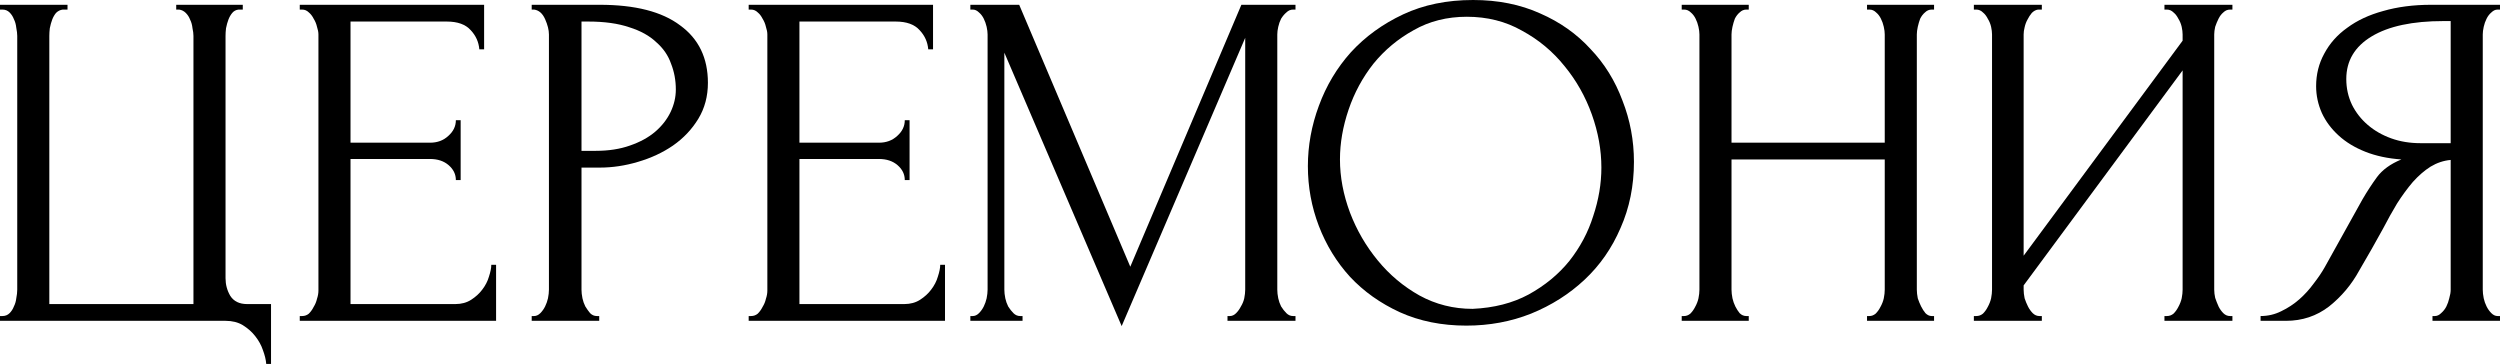
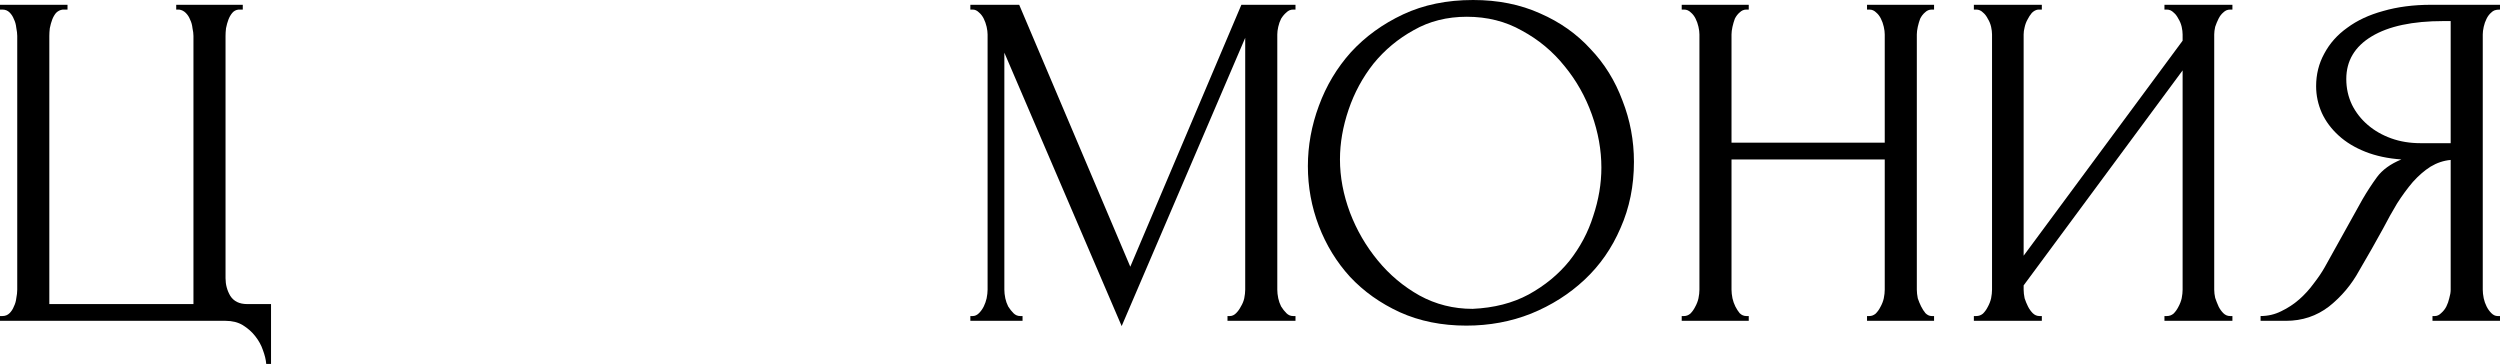
<svg xmlns="http://www.w3.org/2000/svg" viewBox="0 0 83.534 12.16" fill="none">
  <path d="M0 10.56H0.08C0.176 10.56 0.256 10.528 0.32 10.464C0.384 10.4 0.432 10.325 0.464 10.24C0.507 10.155 0.533 10.064 0.544 9.968C0.565 9.861 0.576 9.765 0.576 9.68V1.2C0.576 1.125 0.565 1.035 0.544 0.928C0.533 0.821 0.507 0.725 0.464 0.64C0.432 0.555 0.384 0.48 0.32 0.416C0.256 0.352 0.176 0.32 0.08 0.32H0V0.16H2.256V0.32H2.096C2.011 0.331 1.936 0.368 1.872 0.432C1.819 0.496 1.776 0.571 1.744 0.656C1.712 0.741 1.685 0.837 1.664 0.944C1.653 1.04 1.648 1.125 1.648 1.2V10.16H6.464V1.2C6.464 1.125 6.453 1.04 6.432 0.944C6.421 0.837 6.395 0.741 6.352 0.656C6.32 0.571 6.272 0.496 6.208 0.432C6.144 0.368 6.069 0.331 5.984 0.32H5.888V0.16H8.112V0.32H7.968C7.883 0.331 7.813 0.368 7.76 0.432C7.707 0.496 7.664 0.571 7.632 0.656C7.6 0.741 7.573 0.837 7.552 0.944C7.541 1.04 7.536 1.125 7.536 1.2V9.296C7.536 9.509 7.589 9.707 7.696 9.888C7.813 10.069 8 10.16 8.256 10.16H9.056V12.16H8.896C8.885 12.021 8.848 11.867 8.784 11.696C8.731 11.536 8.645 11.381 8.528 11.232C8.421 11.093 8.283 10.971 8.112 10.864C7.952 10.768 7.76 10.72 7.536 10.72H0V10.56Z" fill="black" />
-   <path d="M10.016 10.56H10.096C10.181 10.56 10.256 10.533 10.32 10.48C10.384 10.416 10.437 10.341 10.48 10.256C10.533 10.171 10.571 10.08 10.592 9.984C10.624 9.888 10.64 9.797 10.64 9.712V1.152C10.64 1.077 10.624 0.992 10.592 0.896C10.571 0.8 10.533 0.709 10.48 0.624C10.437 0.539 10.384 0.469 10.32 0.416C10.256 0.352 10.181 0.32 10.096 0.32H10.016V0.16H16.176V1.648H16.016C15.995 1.403 15.899 1.189 15.728 1.008C15.557 0.816 15.291 0.72 14.928 0.72H11.712V4.768H14.368C14.613 4.768 14.816 4.693 14.976 4.544C15.147 4.395 15.232 4.219 15.232 4.016H15.392V6.016H15.232C15.232 5.824 15.152 5.659 14.992 5.52C14.832 5.381 14.624 5.312 14.368 5.312H11.712V10.16H15.216C15.419 10.16 15.595 10.112 15.744 10.016C15.893 9.92 16.016 9.808 16.112 9.68C16.219 9.541 16.293 9.397 16.336 9.248C16.389 9.088 16.416 8.955 16.416 8.848H16.576V10.72H10.016V10.56Z" fill="black" />
-   <path d="M17.766 0.16H20.038C21.222 0.16 22.118 0.389 22.726 0.848C23.344 1.296 23.654 1.936 23.654 2.768C23.654 3.216 23.547 3.616 23.334 3.968C23.12 4.32 22.838 4.619 22.486 4.864C22.144 5.099 21.755 5.28 21.318 5.408C20.891 5.536 20.464 5.6 20.038 5.6H19.43V9.68C19.43 9.765 19.44 9.861 19.462 9.968C19.483 10.064 19.515 10.155 19.558 10.24C19.611 10.325 19.664 10.4 19.718 10.464C19.782 10.528 19.856 10.56 19.942 10.56H20.022V10.72H17.766V10.56H17.846C17.92 10.56 17.99 10.528 18.054 10.464C18.118 10.4 18.171 10.325 18.214 10.24C18.256 10.155 18.288 10.064 18.31 9.968C18.331 9.861 18.342 9.765 18.342 9.68V1.152C18.342 1.003 18.299 0.832 18.214 0.64C18.128 0.448 18.006 0.341 17.846 0.32H17.766V0.16ZM19.43 0.72V5.04H19.91C20.336 5.04 20.715 4.981 21.046 4.864C21.387 4.747 21.67 4.592 21.894 4.4C22.118 4.208 22.288 3.989 22.406 3.744C22.523 3.499 22.582 3.248 22.582 2.992C22.582 2.683 22.528 2.395 22.422 2.128C22.326 1.851 22.16 1.611 21.926 1.408C21.702 1.195 21.403 1.029 21.03 0.912C20.656 0.784 20.198 0.72 19.654 0.72H19.43Z" fill="black" />
-   <path d="M25.016 10.56H25.096C25.181 10.56 25.256 10.533 25.32 10.48C25.384 10.416 25.437 10.341 25.48 10.256C25.533 10.171 25.571 10.08 25.592 9.984C25.624 9.888 25.64 9.797 25.64 9.712V1.152C25.64 1.077 25.624 0.992 25.592 0.896C25.571 0.8 25.533 0.709 25.48 0.624C25.437 0.539 25.384 0.469 25.32 0.416C25.256 0.352 25.181 0.32 25.096 0.32H25.016V0.16H31.176V1.648H31.016C30.995 1.403 30.899 1.189 30.728 1.008C30.557 0.816 30.291 0.72 29.928 0.72H26.712V4.768H29.368C29.613 4.768 29.816 4.693 29.976 4.544C30.147 4.395 30.232 4.219 30.232 4.016H30.392V6.016H30.232C30.232 5.824 30.152 5.659 29.992 5.52C29.832 5.381 29.624 5.312 29.368 5.312H26.712V10.16H30.216C30.419 10.16 30.595 10.112 30.744 10.016C30.893 9.92 31.016 9.808 31.112 9.68C31.219 9.541 31.293 9.397 31.336 9.248C31.389 9.088 31.416 8.955 31.416 8.848H31.576V10.72H25.016V10.56Z" fill="black" />
  <path d="M41.015 10.56H41.095C41.169 10.56 41.239 10.528 41.303 10.464C41.367 10.4 41.42 10.325 41.463 10.24C41.516 10.155 41.553 10.064 41.575 9.968C41.596 9.861 41.607 9.765 41.607 9.68V1.264L37.479 10.896L33.559 1.76V9.68C33.559 9.765 33.569 9.861 33.591 9.968C33.612 10.064 33.644 10.155 33.687 10.24C33.74 10.325 33.799 10.4 33.863 10.464C33.927 10.528 34.001 10.56 34.087 10.56H34.167V10.72H32.423V10.56H32.503C32.577 10.56 32.647 10.528 32.711 10.464C32.775 10.4 32.828 10.325 32.871 10.24C32.913 10.155 32.945 10.064 32.967 9.968C32.988 9.861 32.999 9.765 32.999 9.68V1.152C32.999 1.077 32.988 0.992 32.967 0.896C32.945 0.8 32.913 0.709 32.871 0.624C32.828 0.539 32.775 0.469 32.711 0.416C32.647 0.352 32.577 0.32 32.503 0.32H32.423V0.16H34.055L37.767 8.912L41.479 0.16H43.287V0.32H43.207C43.121 0.32 43.047 0.352 42.983 0.416C42.919 0.469 42.86 0.539 42.807 0.624C42.764 0.709 42.732 0.8 42.711 0.896C42.689 0.992 42.679 1.077 42.679 1.152V9.68C42.679 9.765 42.689 9.861 42.711 9.968C42.732 10.064 42.764 10.155 42.807 10.24C42.86 10.325 42.919 10.4 42.983 10.464C43.047 10.528 43.121 10.56 43.207 10.56H43.287V10.72H41.015V10.56Z" fill="black" />
  <path d="M49.221 0C50.052 0 50.799 0.149 51.461 0.448C52.122 0.736 52.682 1.131 53.14 1.632C53.61 2.123 53.967 2.699 54.212 3.36C54.468 4.011 54.596 4.693 54.596 5.408C54.596 6.208 54.447 6.944 54.149 7.616C53.861 8.288 53.461 8.864 52.948 9.344C52.437 9.824 51.839 10.203 51.157 10.48C50.485 10.747 49.764 10.88 48.996 10.88C48.175 10.88 47.434 10.731 46.772 10.432C46.122 10.133 45.567 9.739 45.108 9.248C44.66 8.757 44.314 8.192 44.068 7.552C43.823 6.912 43.701 6.245 43.701 5.552C43.701 4.869 43.823 4.197 44.068 3.536C44.314 2.864 44.671 2.267 45.14 1.744C45.62 1.221 46.202 0.8 46.884 0.48C47.567 0.16 48.346 0 49.221 0ZM49.205 10.32C49.919 10.288 50.543 10.128 51.077 9.84C51.621 9.541 52.074 9.168 52.437 8.72C52.799 8.261 53.066 7.76 53.236 7.216C53.418 6.672 53.508 6.133 53.508 5.6C53.508 5.013 53.402 4.421 53.189 3.824C52.975 3.227 52.671 2.688 52.276 2.208C51.882 1.717 51.407 1.323 50.853 1.024C50.309 0.715 49.695 0.56 49.013 0.56C48.351 0.56 47.759 0.709 47.236 1.008C46.714 1.296 46.266 1.669 45.892 2.128C45.53 2.587 45.253 3.099 45.061 3.664C44.869 4.229 44.773 4.784 44.773 5.328C44.773 5.915 44.885 6.507 45.108 7.104C45.332 7.691 45.642 8.224 46.037 8.704C46.431 9.184 46.895 9.573 47.428 9.872C47.973 10.171 48.565 10.32 49.205 10.32Z" fill="black" />
  <path d="M62.384 10.56H62.464C62.539 10.56 62.608 10.533 62.672 10.48C62.736 10.416 62.79 10.341 62.832 10.256C62.886 10.16 62.923 10.064 62.944 9.968C62.966 9.861 62.976 9.765 62.976 9.68V5.328H57.856V9.68C57.856 9.765 57.867 9.861 57.888 9.968C57.91 10.064 57.942 10.155 57.984 10.24C58.027 10.325 58.075 10.4 58.128 10.464C58.192 10.528 58.267 10.56 58.352 10.56H58.432V10.72H56.192V10.56H56.272C56.347 10.56 56.416 10.533 56.48 10.48C56.544 10.416 56.598 10.341 56.64 10.256C56.694 10.16 56.731 10.064 56.752 9.968C56.774 9.861 56.784 9.765 56.784 9.68V1.152C56.784 1.077 56.774 0.992 56.752 0.896C56.731 0.8 56.699 0.709 56.656 0.624C56.614 0.539 56.56 0.469 56.496 0.416C56.432 0.352 56.358 0.32 56.272 0.32H56.192V0.16H58.432V0.32H58.352C58.267 0.32 58.192 0.352 58.128 0.416C58.064 0.469 58.011 0.539 57.968 0.624C57.936 0.709 57.91 0.8 57.888 0.896C57.867 0.992 57.856 1.077 57.856 1.152V4.768H62.976V1.152C62.976 1.077 62.966 0.992 62.944 0.896C62.923 0.8 62.891 0.709 62.848 0.624C62.806 0.539 62.752 0.469 62.688 0.416C62.624 0.352 62.55 0.32 62.464 0.32H62.384V0.16H64.624V0.32H64.544C64.459 0.32 64.384 0.352 64.32 0.416C64.256 0.469 64.203 0.539 64.16 0.624C64.128 0.709 64.102 0.8 64.08 0.896C64.059 0.992 64.048 1.077 64.048 1.152V9.68C64.048 9.765 64.059 9.861 64.08 9.968C64.112 10.064 64.15 10.155 64.192 10.24C64.235 10.325 64.283 10.4 64.336 10.464C64.4 10.528 64.47 10.56 64.544 10.56H64.624V10.72H62.384V10.56Z" fill="black" />
  <path d="M72.322 10.56H72.402C72.487 10.56 72.561 10.533 72.625 10.48C72.69 10.416 72.743 10.341 72.786 10.256C72.839 10.16 72.876 10.064 72.898 9.968C72.919 9.861 72.929 9.765 72.929 9.68V2.352L67.617 9.536V9.68C67.617 9.765 67.628 9.861 67.65 9.968C67.682 10.064 67.719 10.155 67.762 10.24C67.804 10.325 67.858 10.4 67.921 10.464C67.986 10.528 68.06 10.56 68.146 10.56H68.225V10.72H65.954V10.56H66.034C66.119 10.56 66.193 10.533 66.257 10.48C66.322 10.416 66.375 10.341 66.418 10.256C66.471 10.16 66.508 10.064 66.53 9.968C66.551 9.861 66.561 9.765 66.561 9.68V1.152C66.561 1.077 66.551 0.992 66.53 0.896C66.508 0.8 66.471 0.709 66.418 0.624C66.375 0.539 66.322 0.469 66.257 0.416C66.193 0.352 66.119 0.32 66.034 0.32H65.954V0.16H68.225V0.32H68.097C68.023 0.331 67.954 0.368 67.89 0.432C67.836 0.496 67.788 0.571 67.745 0.656C67.703 0.731 67.671 0.816 67.65 0.912C67.628 0.997 67.617 1.077 67.617 1.152V8.544L72.929 1.36V1.152C72.929 1.077 72.919 0.992 72.898 0.896C72.876 0.8 72.839 0.709 72.786 0.624C72.743 0.539 72.69 0.469 72.625 0.416C72.561 0.352 72.487 0.32 72.402 0.32H72.322V0.16H74.593V0.32H74.514C74.428 0.32 74.354 0.352 74.289 0.416C74.226 0.469 74.172 0.539 74.13 0.624C74.087 0.709 74.05 0.8 74.017 0.896C73.996 0.992 73.985 1.077 73.985 1.152V9.68C73.985 9.765 73.996 9.856 74.017 9.952C74.05 10.048 74.087 10.144 74.13 10.24C74.172 10.325 74.226 10.4 74.289 10.464C74.354 10.528 74.428 10.56 74.514 10.56H74.593V10.72H72.322V10.56Z" fill="black" />
-   <path d="M81.278 10.56H81.358C81.432 10.56 81.502 10.528 81.566 10.464C81.64 10.4 81.699 10.325 81.742 10.24C81.785 10.155 81.816 10.064 81.838 9.968C81.87 9.861 81.886 9.765 81.886 9.68V5.344C81.651 5.365 81.427 5.44 81.214 5.568C81.011 5.696 80.814 5.867 80.622 6.08C80.441 6.293 80.264 6.533 80.094 6.8C79.934 7.067 79.779 7.344 79.63 7.632C79.512 7.845 79.384 8.075 79.246 8.32C79.107 8.555 78.968 8.795 78.83 9.04C78.574 9.509 78.238 9.909 77.822 10.24C77.406 10.56 76.926 10.72 76.382 10.72H75.534V10.56C75.779 10.56 76.008 10.507 76.222 10.4C76.446 10.293 76.648 10.16 76.83 10C77.011 9.84 77.171 9.664 77.31 9.472C77.459 9.28 77.582 9.099 77.678 8.928L78.942 6.656C79.091 6.4 79.251 6.155 79.422 5.92C79.603 5.675 79.875 5.477 80.238 5.328C79.79 5.296 79.39 5.211 79.038 5.072C78.686 4.933 78.387 4.752 78.142 4.528C77.896 4.304 77.71 4.053 77.582 3.776C77.454 3.488 77.39 3.189 77.39 2.88C77.39 2.485 77.48 2.123 77.662 1.792C77.843 1.451 78.099 1.163 78.43 0.928C78.76 0.683 79.16 0.496 79.63 0.368C80.11 0.229 80.643 0.16 81.23 0.16H83.534V0.32H83.454C83.379 0.32 83.31 0.352 83.246 0.416C83.182 0.469 83.128 0.539 83.086 0.624C83.043 0.709 83.011 0.8 82.99 0.896C82.968 0.992 82.958 1.077 82.958 1.152V9.68C82.958 9.765 82.968 9.861 82.99 9.968C83.011 10.064 83.043 10.155 83.086 10.24C83.128 10.325 83.182 10.4 83.246 10.464C83.31 10.528 83.379 10.56 83.454 10.56H83.534V10.72H81.278V10.56ZM78.398 2.64C78.398 2.949 78.462 3.237 78.59 3.504C78.718 3.76 78.894 3.984 79.118 4.176C79.342 4.368 79.603 4.517 79.902 4.624C80.2 4.731 80.526 4.784 80.878 4.784H81.886V0.704H81.646C80.611 0.704 79.811 0.875 79.246 1.216C78.68 1.557 78.398 2.032 78.398 2.64Z" fill="black" />
+   <path d="M81.278 10.56H81.358C81.432 10.56 81.502 10.528 81.566 10.464C81.64 10.4 81.699 10.325 81.742 10.24C81.785 10.155 81.816 10.064 81.838 9.968C81.87 9.861 81.886 9.765 81.886 9.68V5.344C81.651 5.365 81.427 5.44 81.214 5.568C81.011 5.696 80.814 5.867 80.622 6.08C80.441 6.293 80.264 6.533 80.094 6.8C79.934 7.067 79.779 7.344 79.63 7.632C79.512 7.845 79.384 8.075 79.246 8.32C79.107 8.555 78.968 8.795 78.83 9.04C78.574 9.509 78.238 9.909 77.822 10.24C77.406 10.56 76.926 10.72 76.382 10.72H75.534V10.56C75.779 10.56 76.008 10.507 76.222 10.4C76.446 10.293 76.648 10.16 76.83 10C77.011 9.84 77.171 9.664 77.31 9.472C77.459 9.28 77.582 9.099 77.678 8.928L78.942 6.656C79.091 6.4 79.251 6.155 79.422 5.92C79.603 5.675 79.875 5.477 80.238 5.328C79.79 5.296 79.39 5.211 79.038 5.072C78.686 4.933 78.387 4.752 78.142 4.528C77.896 4.304 77.71 4.053 77.582 3.776C77.454 3.488 77.39 3.189 77.39 2.88C77.39 2.485 77.48 2.123 77.662 1.792C77.843 1.451 78.099 1.163 78.43 0.928C78.76 0.683 79.16 0.496 79.63 0.368C80.11 0.229 80.643 0.16 81.23 0.16H83.534V0.32C83.379 0.32 83.31 0.352 83.246 0.416C83.182 0.469 83.128 0.539 83.086 0.624C83.043 0.709 83.011 0.8 82.99 0.896C82.968 0.992 82.958 1.077 82.958 1.152V9.68C82.958 9.765 82.968 9.861 82.99 9.968C83.011 10.064 83.043 10.155 83.086 10.24C83.128 10.325 83.182 10.4 83.246 10.464C83.31 10.528 83.379 10.56 83.454 10.56H83.534V10.72H81.278V10.56ZM78.398 2.64C78.398 2.949 78.462 3.237 78.59 3.504C78.718 3.76 78.894 3.984 79.118 4.176C79.342 4.368 79.603 4.517 79.902 4.624C80.2 4.731 80.526 4.784 80.878 4.784H81.886V0.704H81.646C80.611 0.704 79.811 0.875 79.246 1.216C78.68 1.557 78.398 2.032 78.398 2.64Z" fill="black" />
</svg>